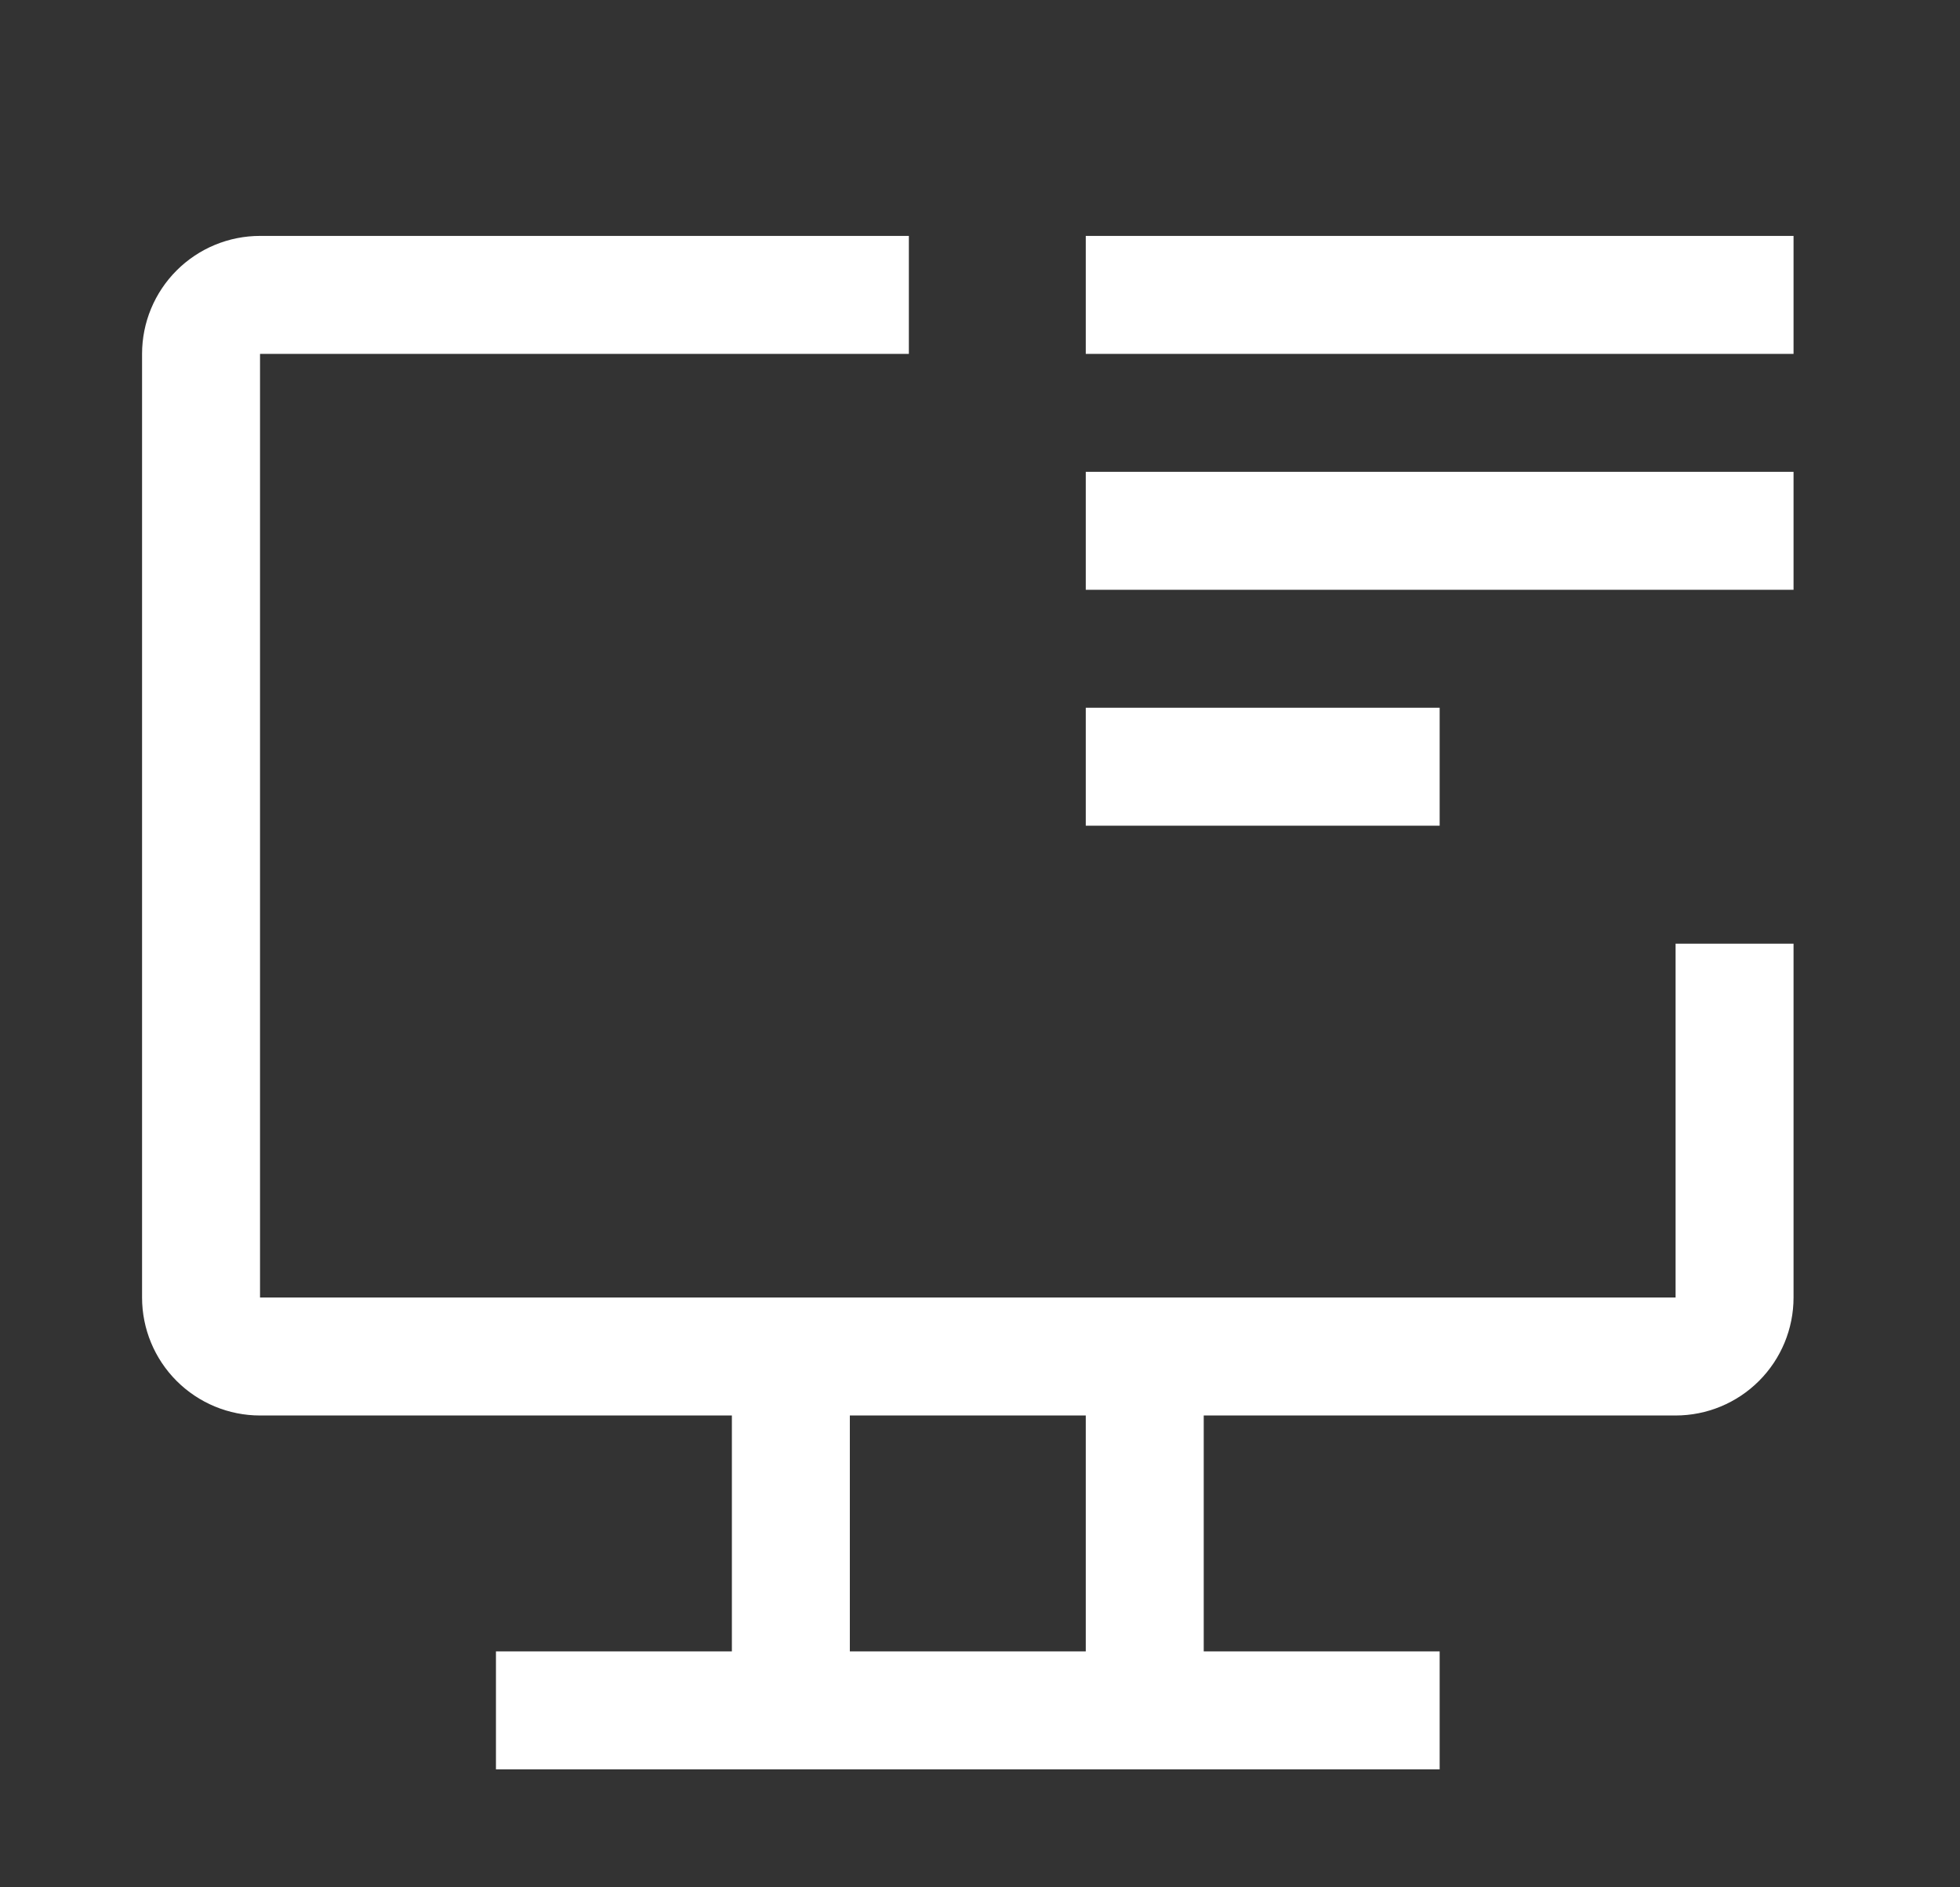
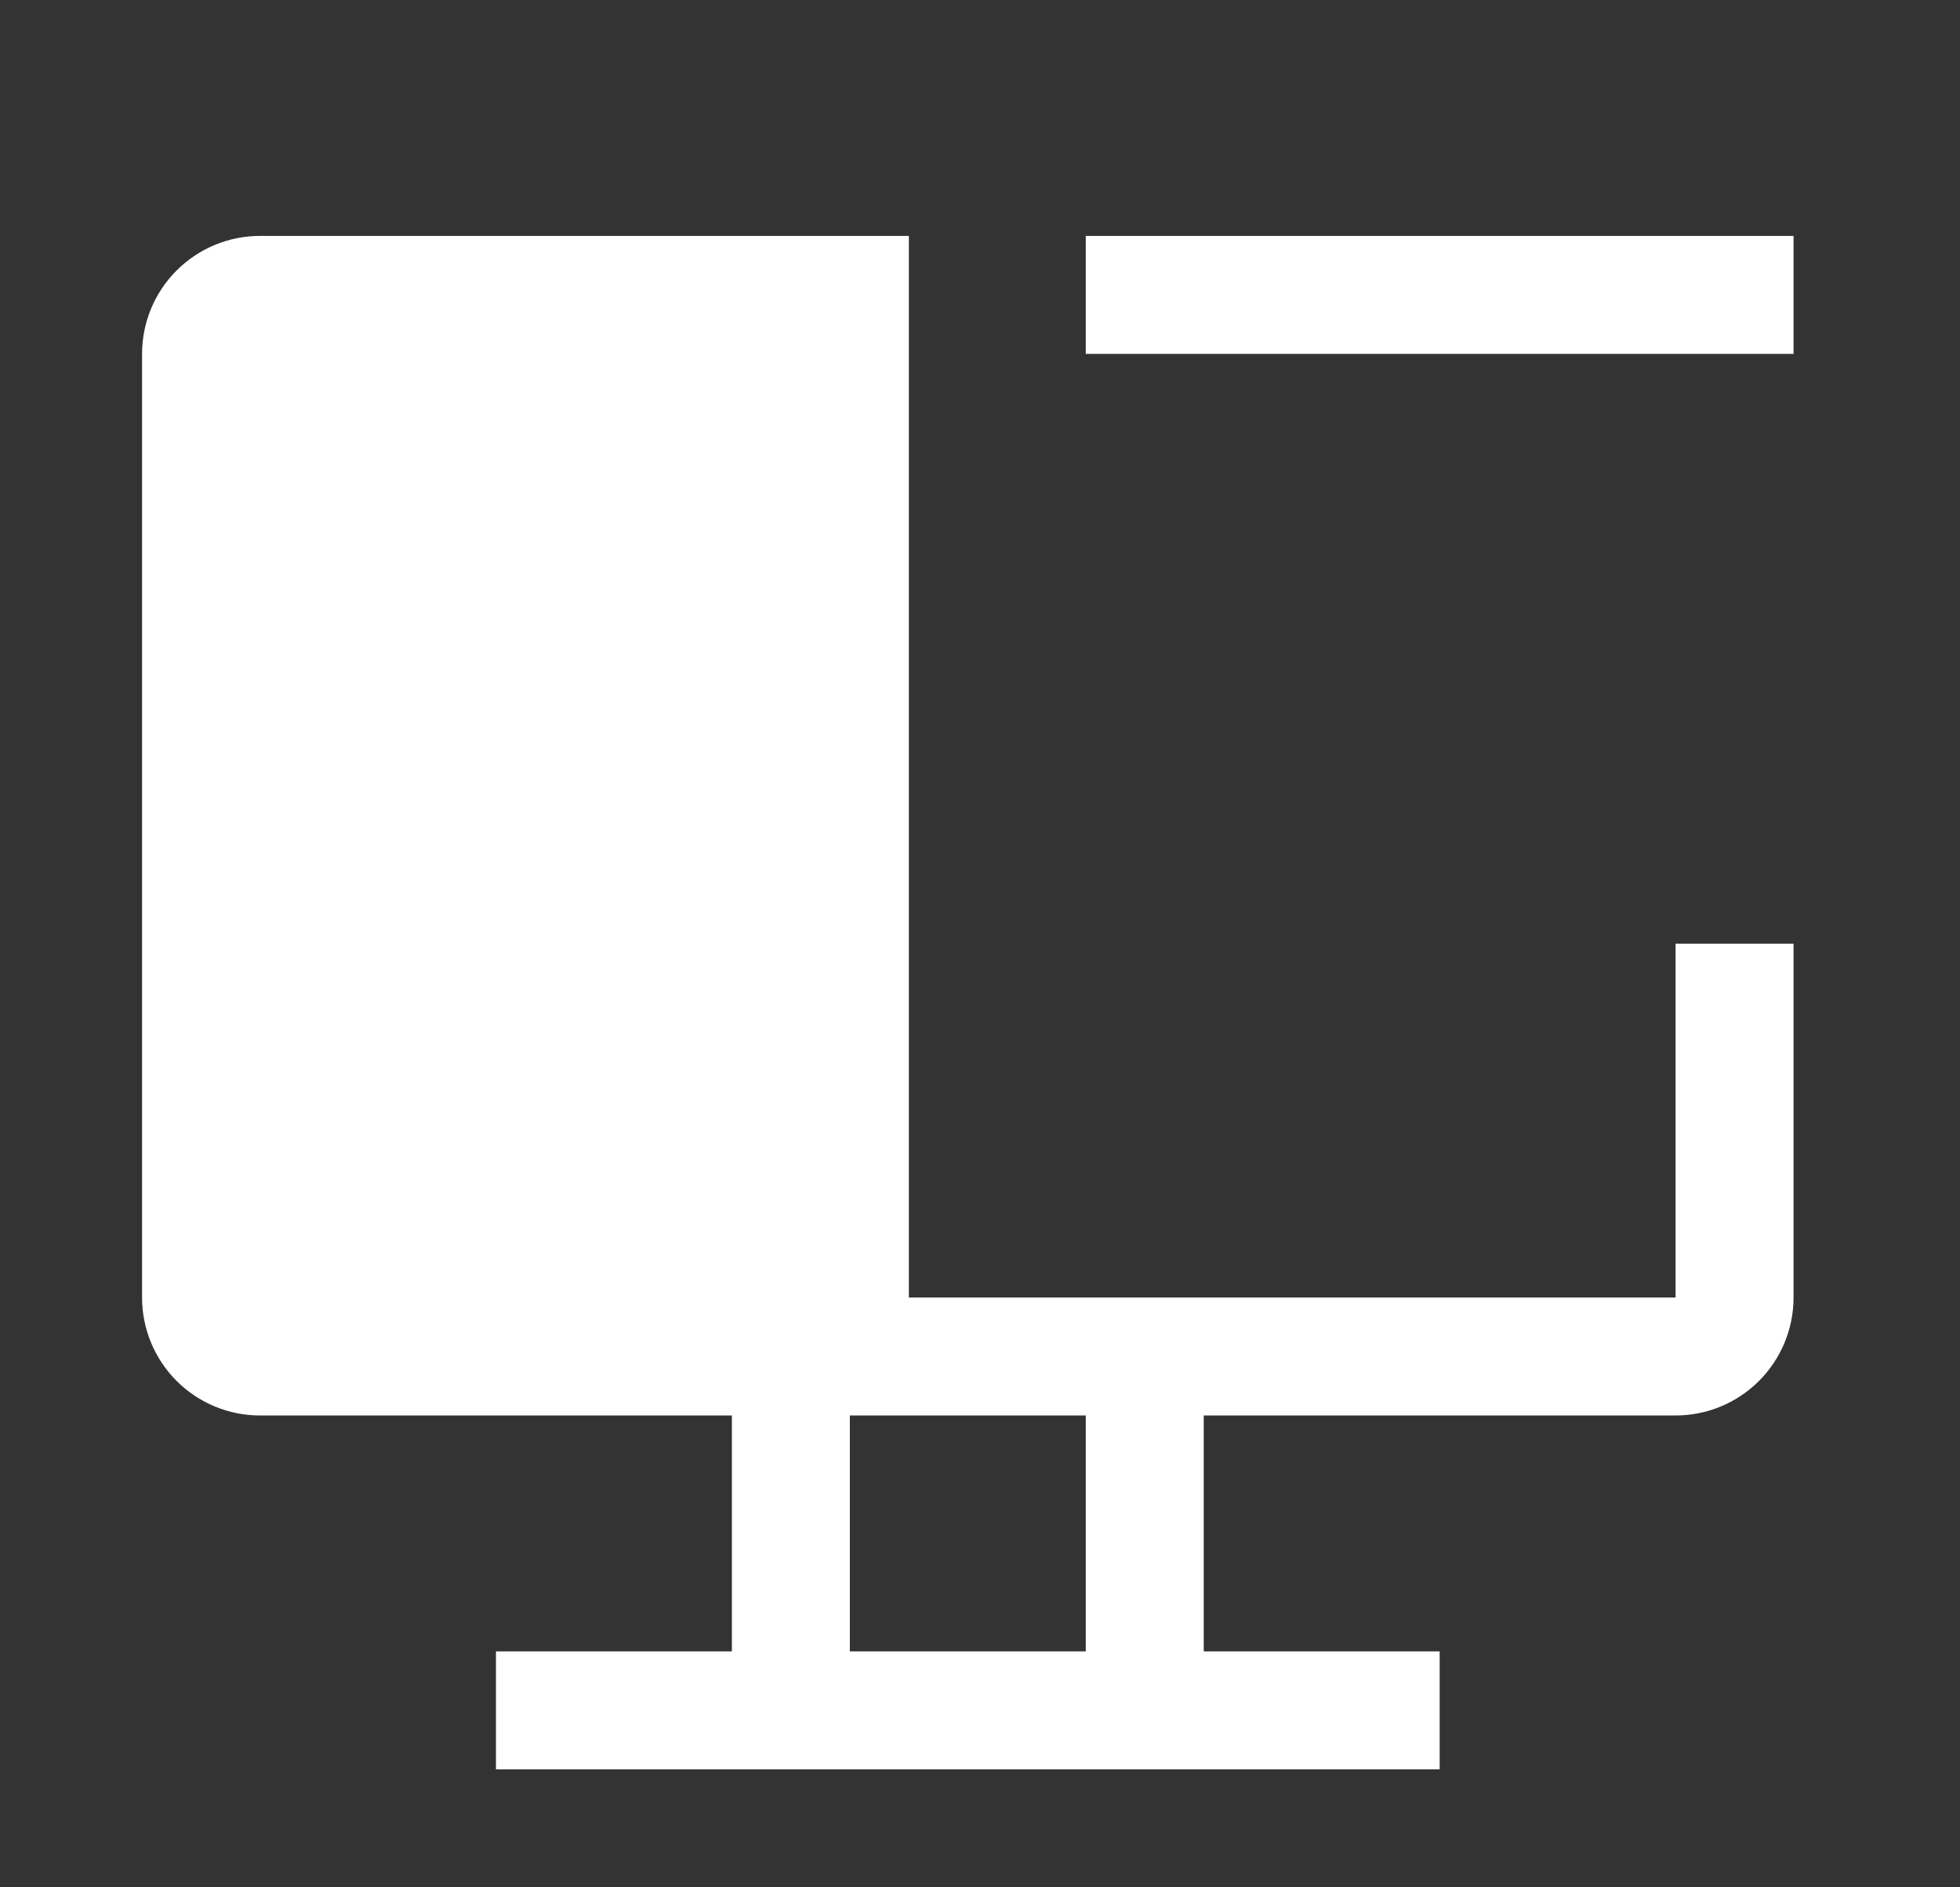
<svg xmlns="http://www.w3.org/2000/svg" width="27" height="26" viewBox="0 0 27 26" fill="none">
  <rect x="0" y="0" width="27" height="26" fill="#333333" stroke="none" />
-   <path d="M23.082 13V17.875H3.582V4.875H12.52V3.25H3.582C3.151 3.25 2.738 3.421 2.433 3.726C2.128 4.031 1.957 4.444 1.957 4.875V17.875C1.957 18.306 2.128 18.719 2.433 19.024C2.738 19.329 3.151 19.5 3.582 19.5H10.082V22.75H6.832V24.375H19.832V22.75H16.582V19.5H23.082C23.513 19.5 23.926 19.329 24.231 19.024C24.536 18.719 24.707 18.306 24.707 17.875V13H23.082ZM14.957 22.75H11.707V19.5H14.957V22.75ZM14.957 3.25H24.707V4.875H14.957V3.25Z" fill="white" />
-   <path d="M14.957 6.5H24.707V8.125H14.957V6.5ZM14.957 9.75H19.832V11.375H14.957V9.75Z" fill="white" />
+   <path d="M23.082 13V17.875H3.582H12.52V3.25H3.582C3.151 3.25 2.738 3.421 2.433 3.726C2.128 4.031 1.957 4.444 1.957 4.875V17.875C1.957 18.306 2.128 18.719 2.433 19.024C2.738 19.329 3.151 19.5 3.582 19.5H10.082V22.75H6.832V24.375H19.832V22.75H16.582V19.5H23.082C23.513 19.5 23.926 19.329 24.231 19.024C24.536 18.719 24.707 18.306 24.707 17.875V13H23.082ZM14.957 22.75H11.707V19.5H14.957V22.75ZM14.957 3.25H24.707V4.875H14.957V3.25Z" fill="white" />
</svg>